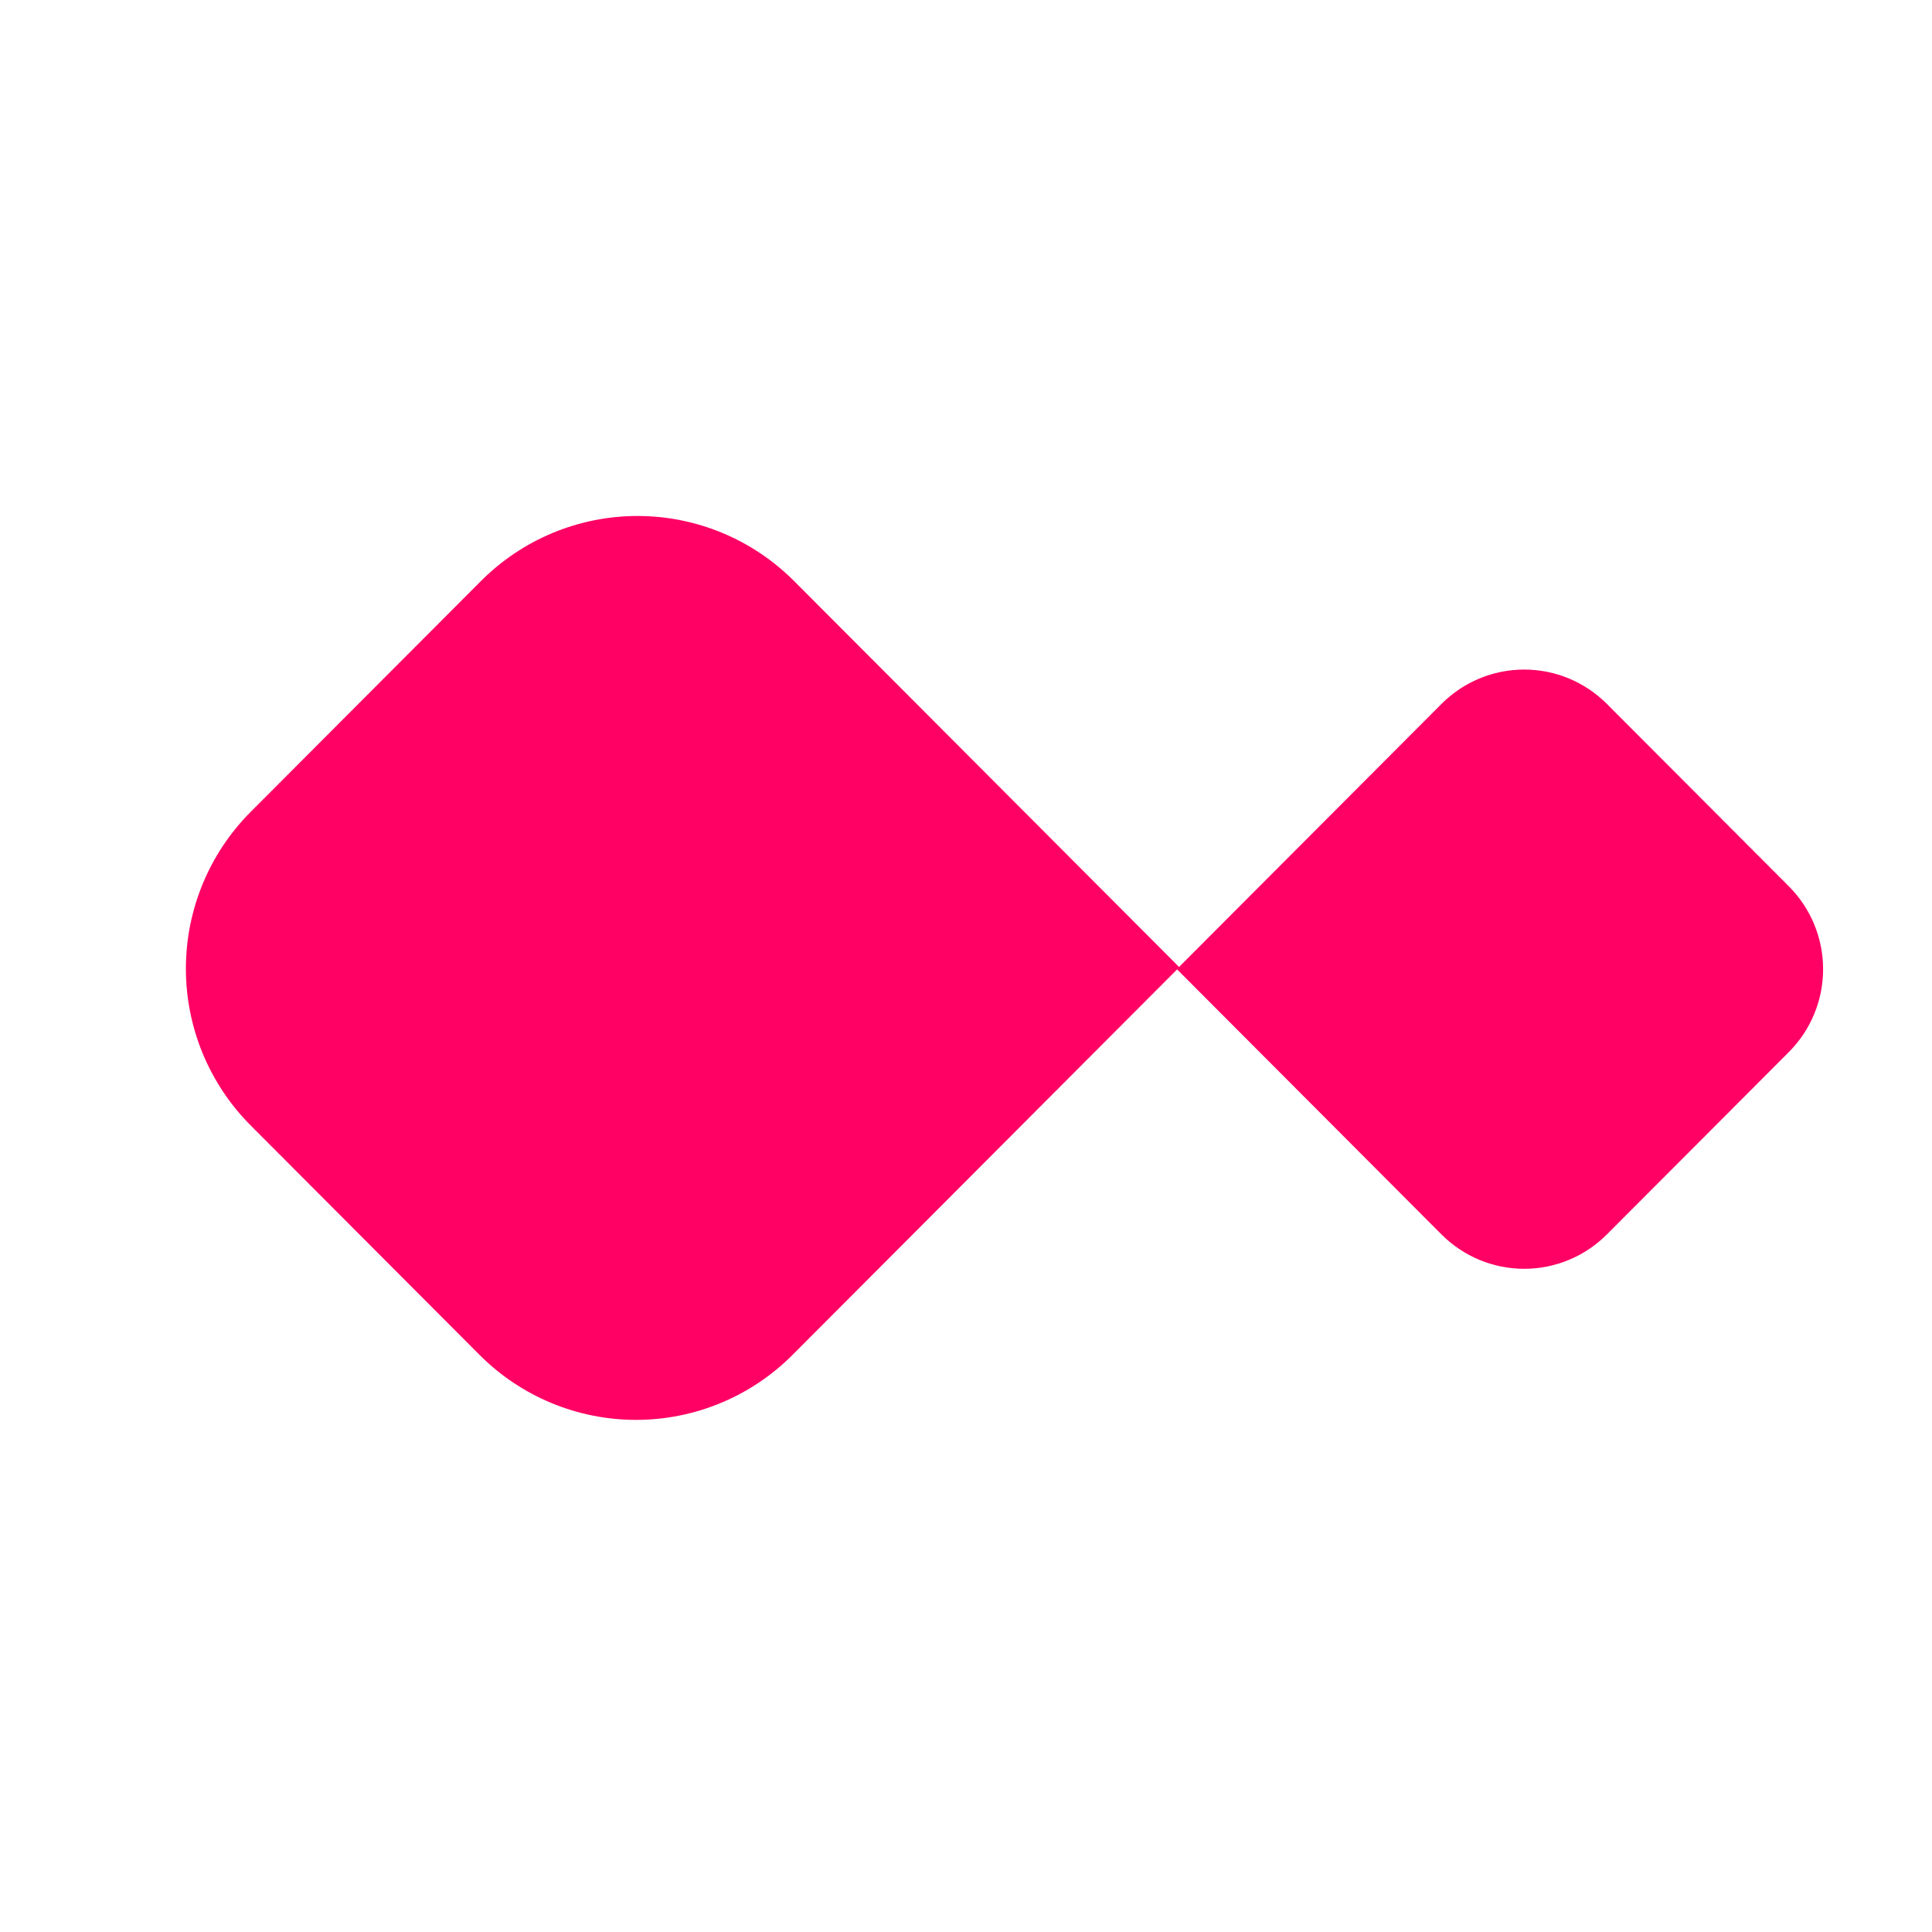
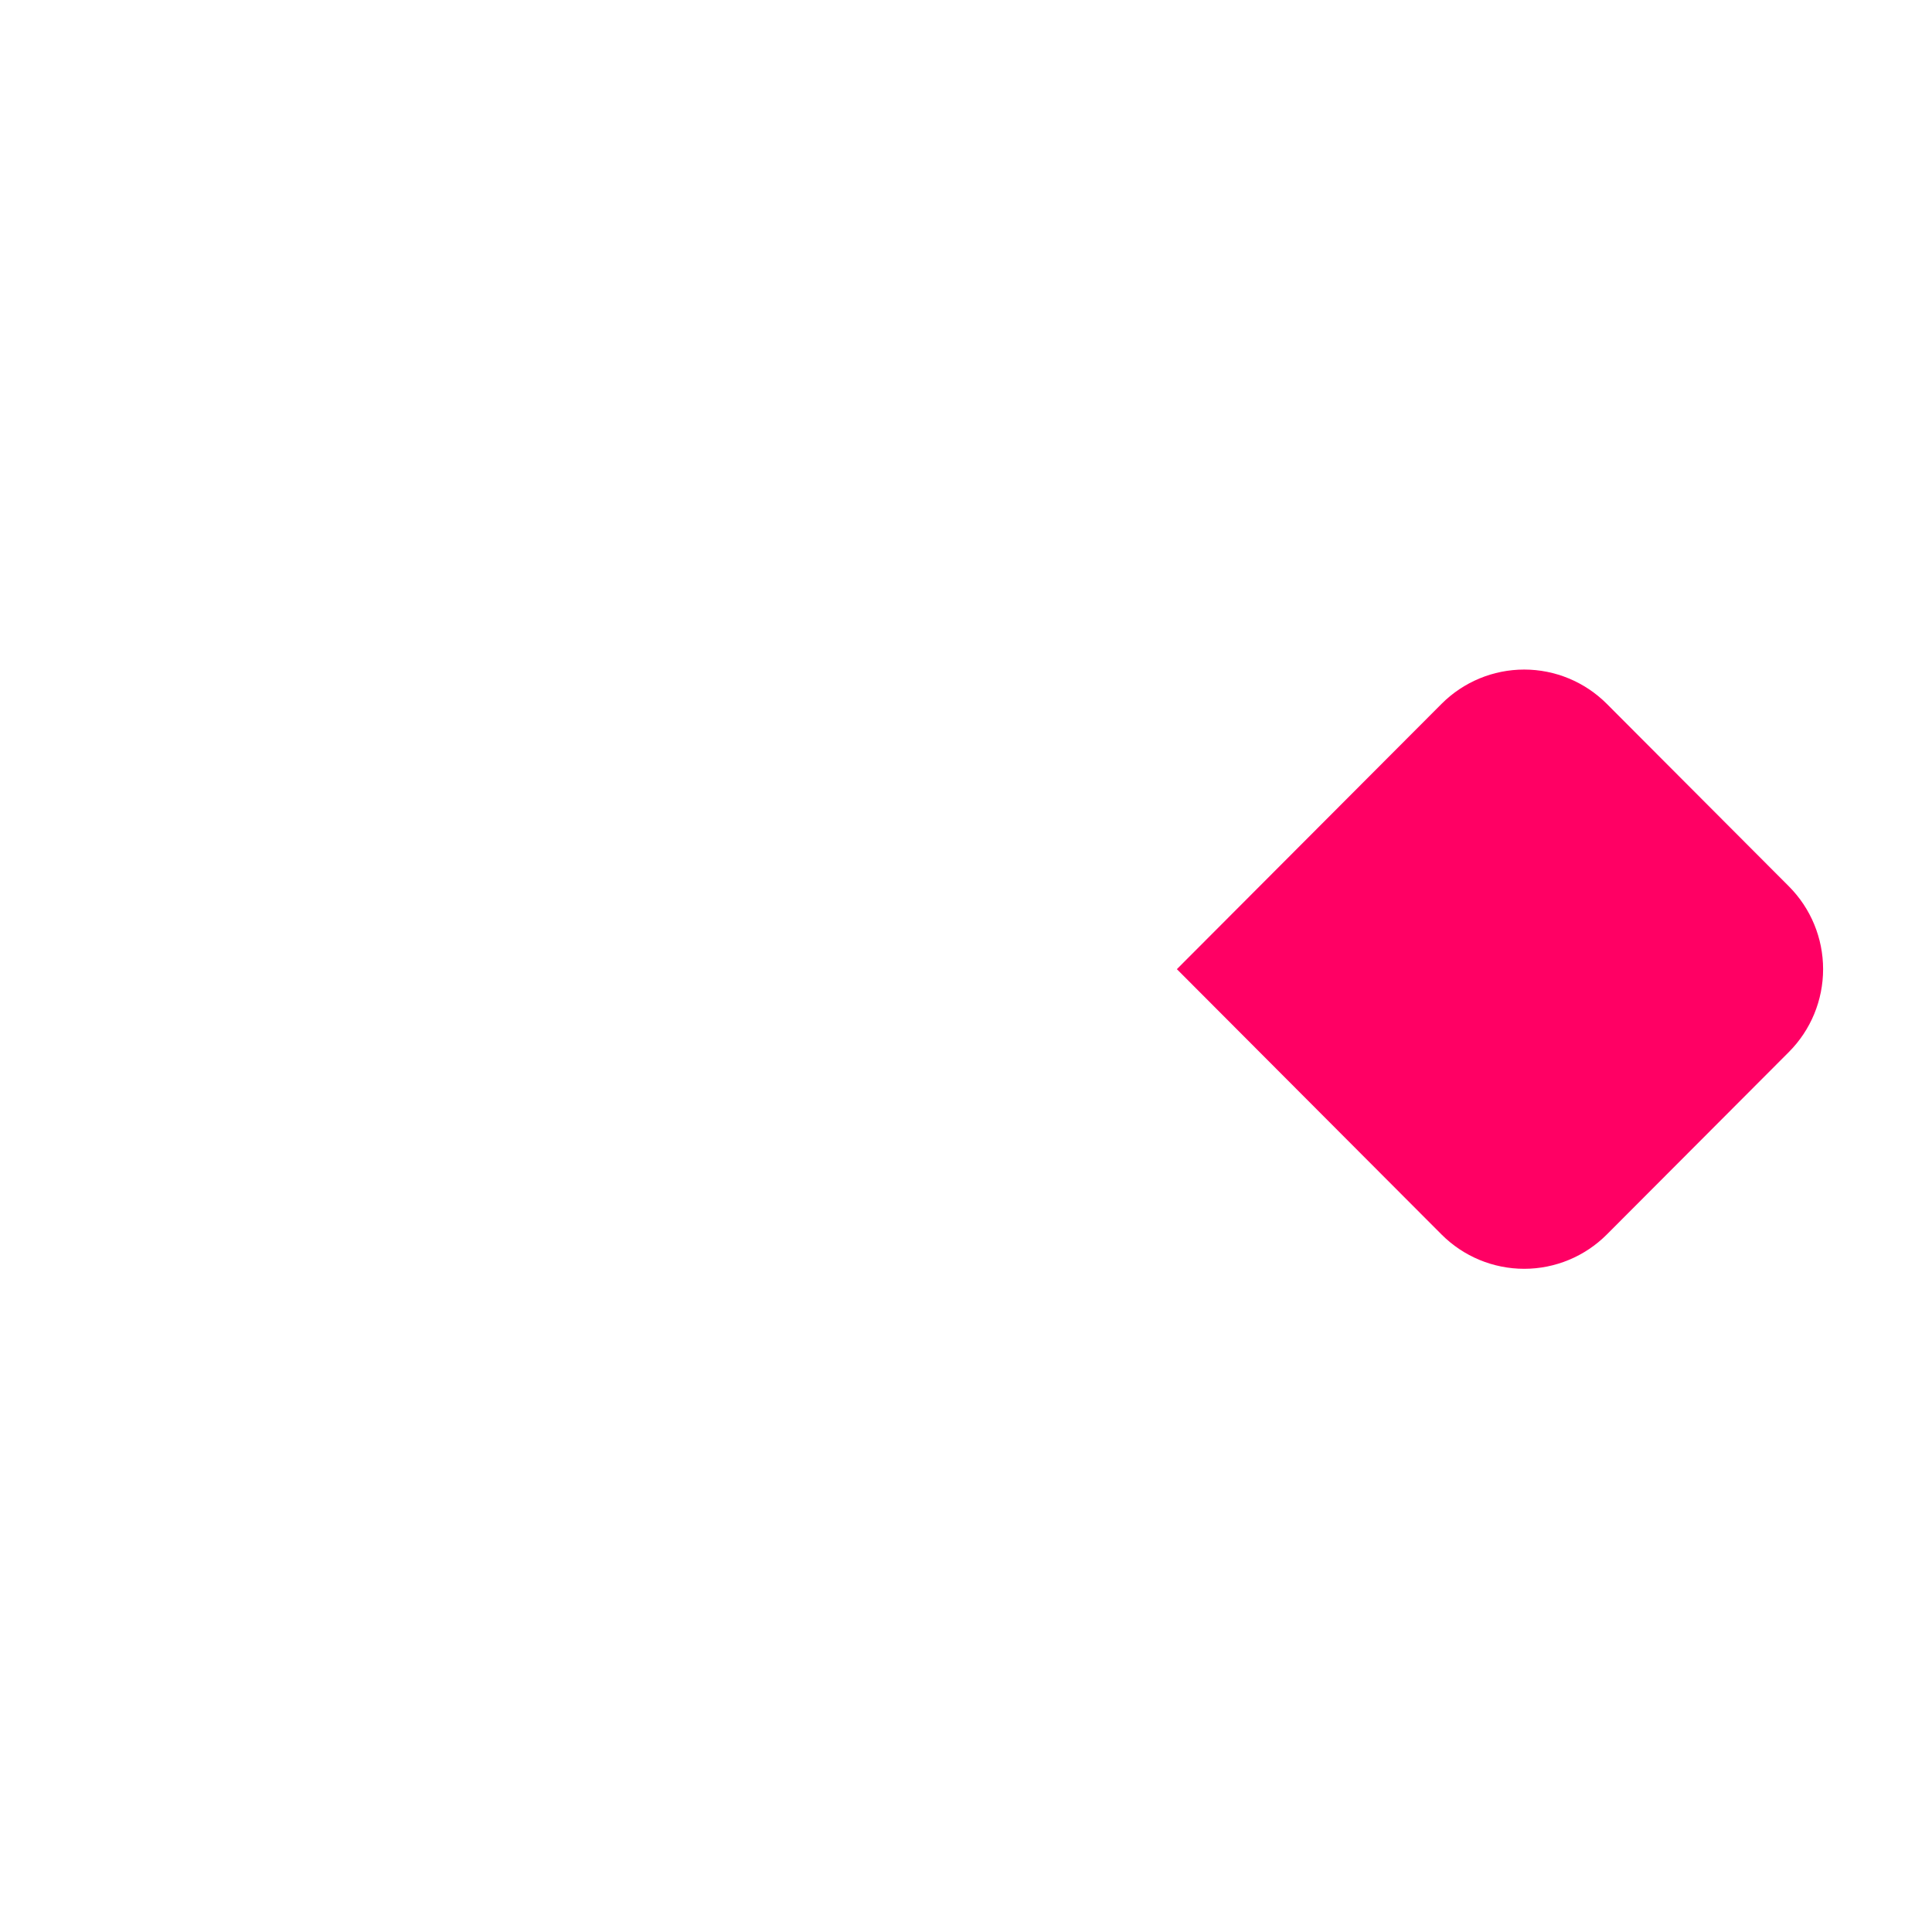
<svg xmlns="http://www.w3.org/2000/svg" version="1.1" width="41" height="41">
  <svg width="41" height="41" viewBox="0 0 41 41" fill="none">
    <path d="M24.975 20.567L30.592 14.937C31.057 14.471 31.688 14.209 32.346 14.209C33.003 14.209 33.634 14.471 34.099 14.937L37.963 18.81C38.428 19.276 38.689 19.908 38.689 20.567C38.689 21.227 38.428 21.859 37.963 22.325L34.099 26.198C33.634 26.664 33.003 26.926 32.346 26.926C31.688 26.926 31.057 26.664 30.592 26.198L24.975 20.567V20.567Z" fill="#FF0064" />
-     <path d="M24.98 20.572L16.819 28.753C15.938 29.636 14.743 30.132 13.498 30.132C12.252 30.132 11.058 29.636 10.177 28.753L5.321 23.885C4.44 23.002 3.945 21.805 3.945 20.557C3.945 19.308 4.44 18.111 5.321 17.228L10.208 12.329C11.089 11.446 12.284 10.95 13.529 10.95C14.774 10.95 15.969 11.446 16.85 12.329L25.027 20.526L24.98 20.572Z" fill="#FF0064" />
  </svg>
  <style>@media (prefers-color-scheme: light) { :root { filter: none; } }
</style>
</svg>